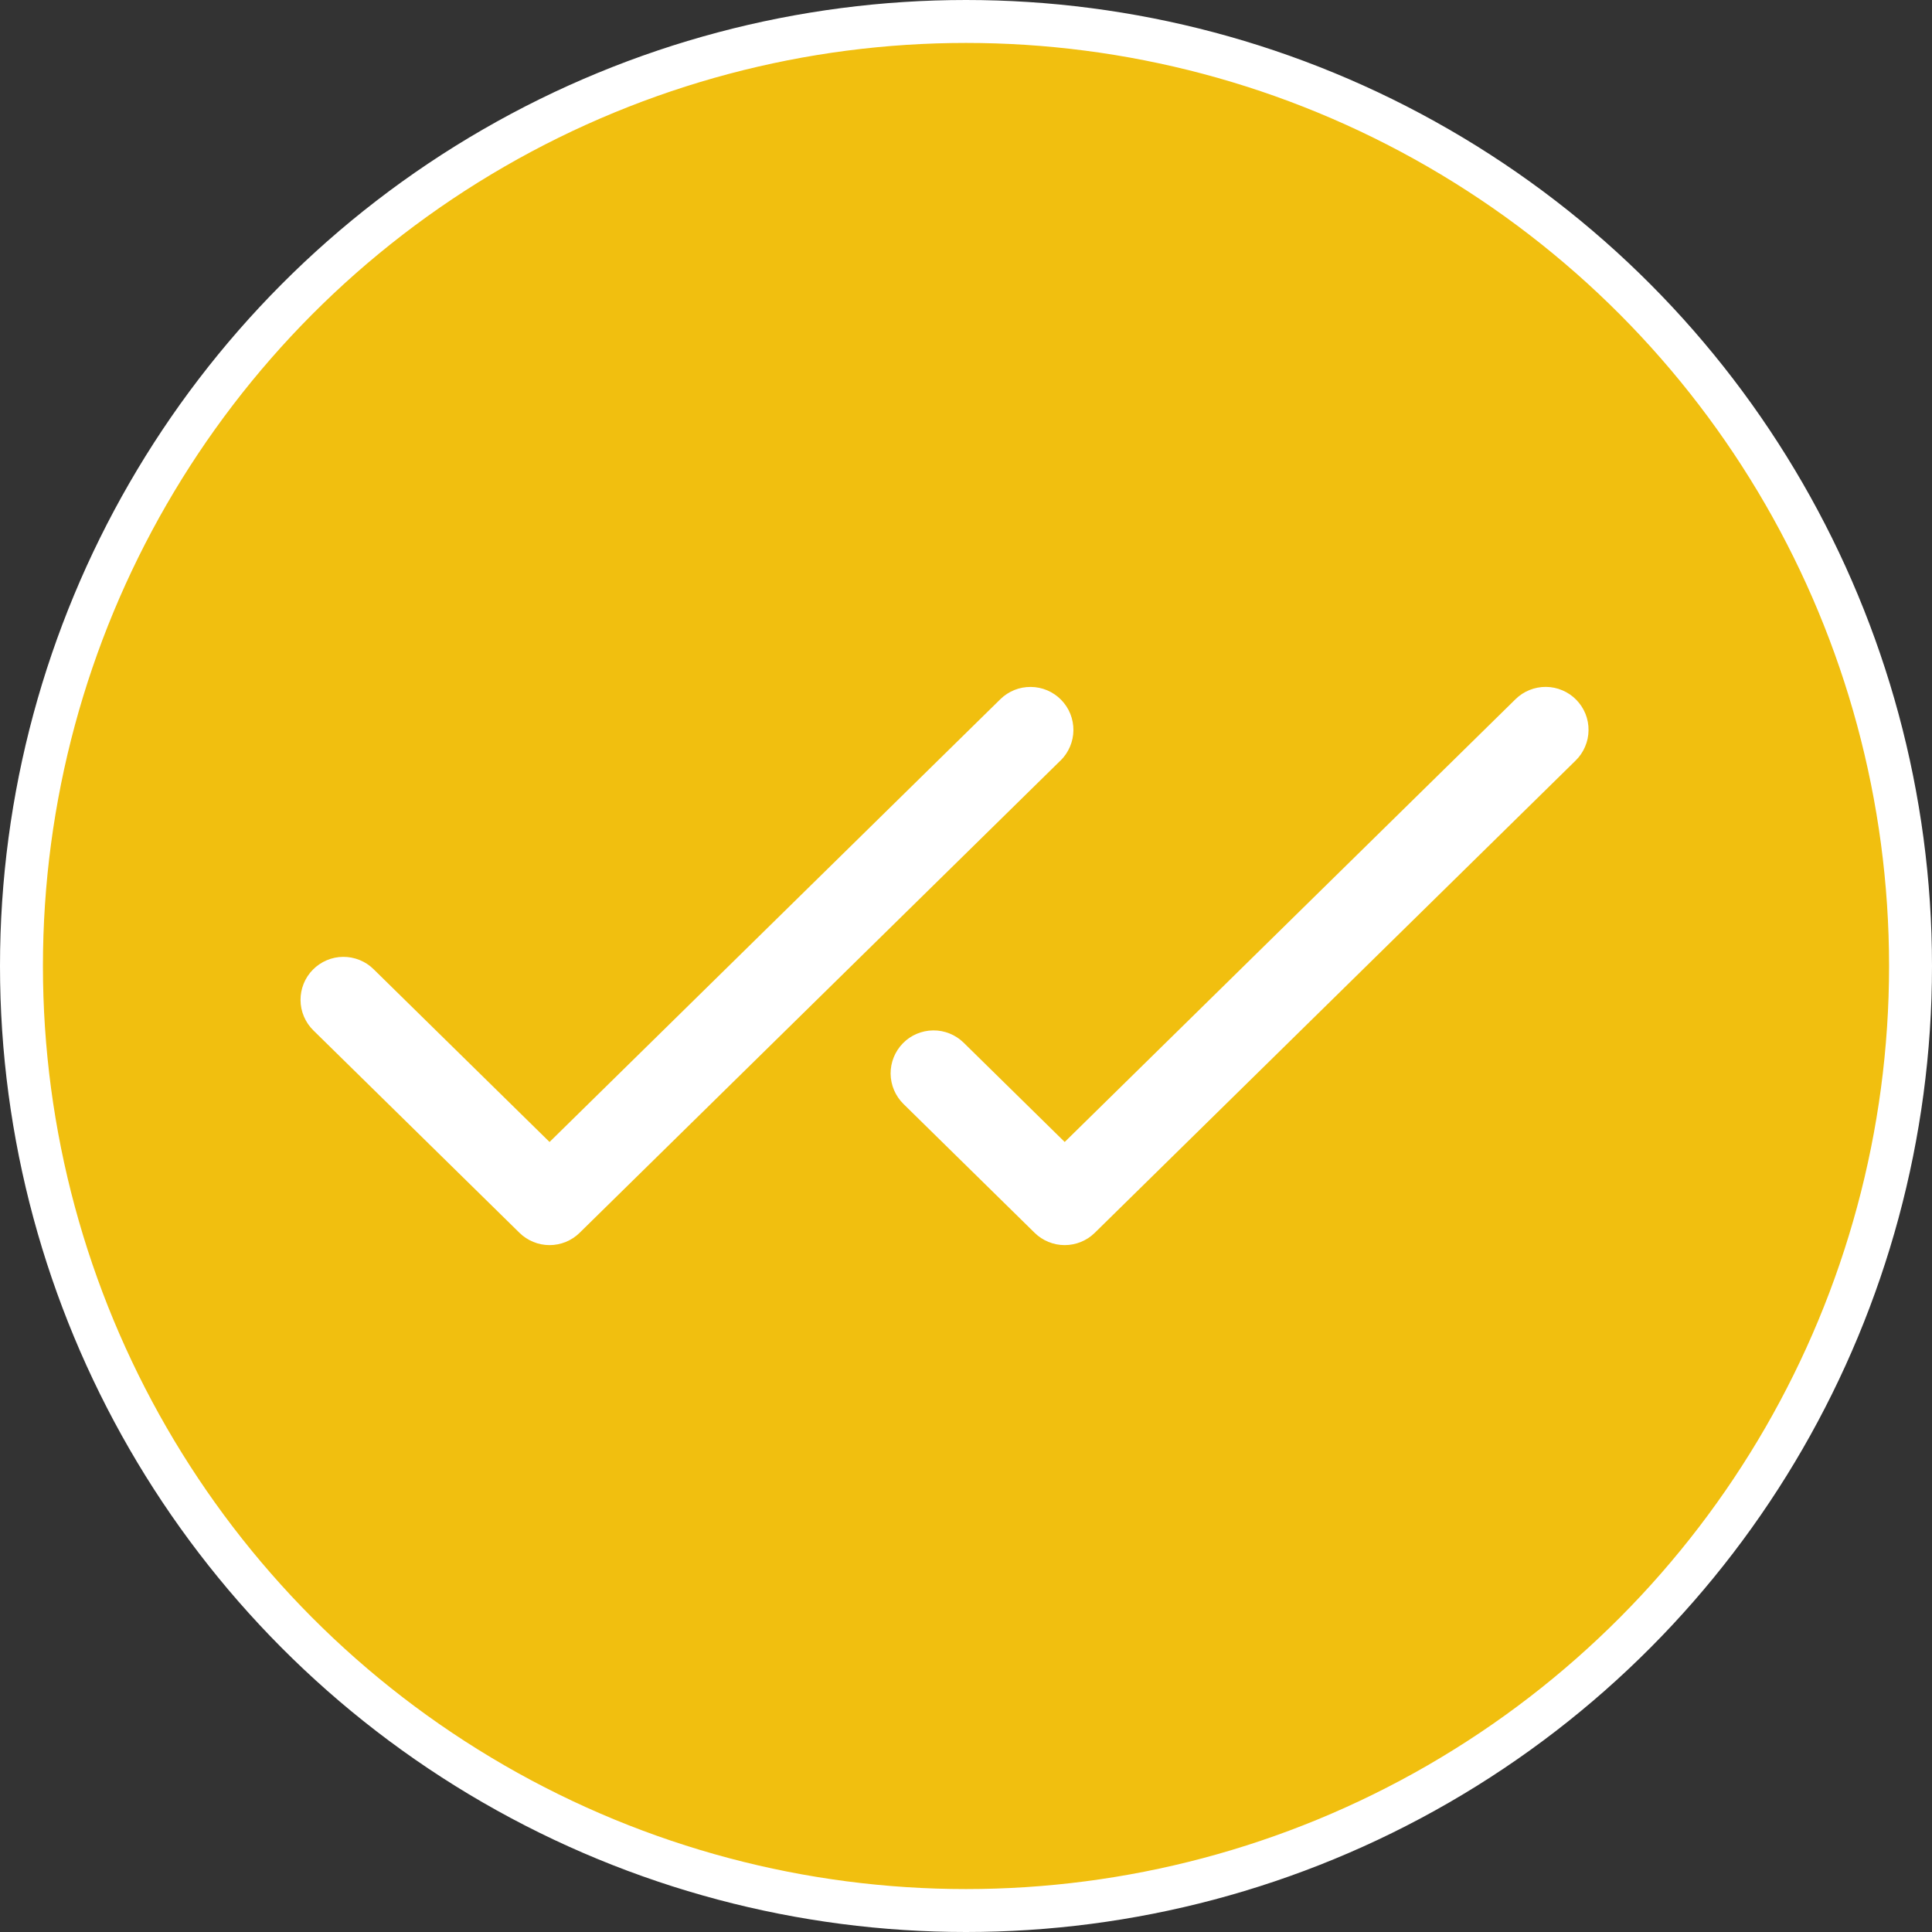
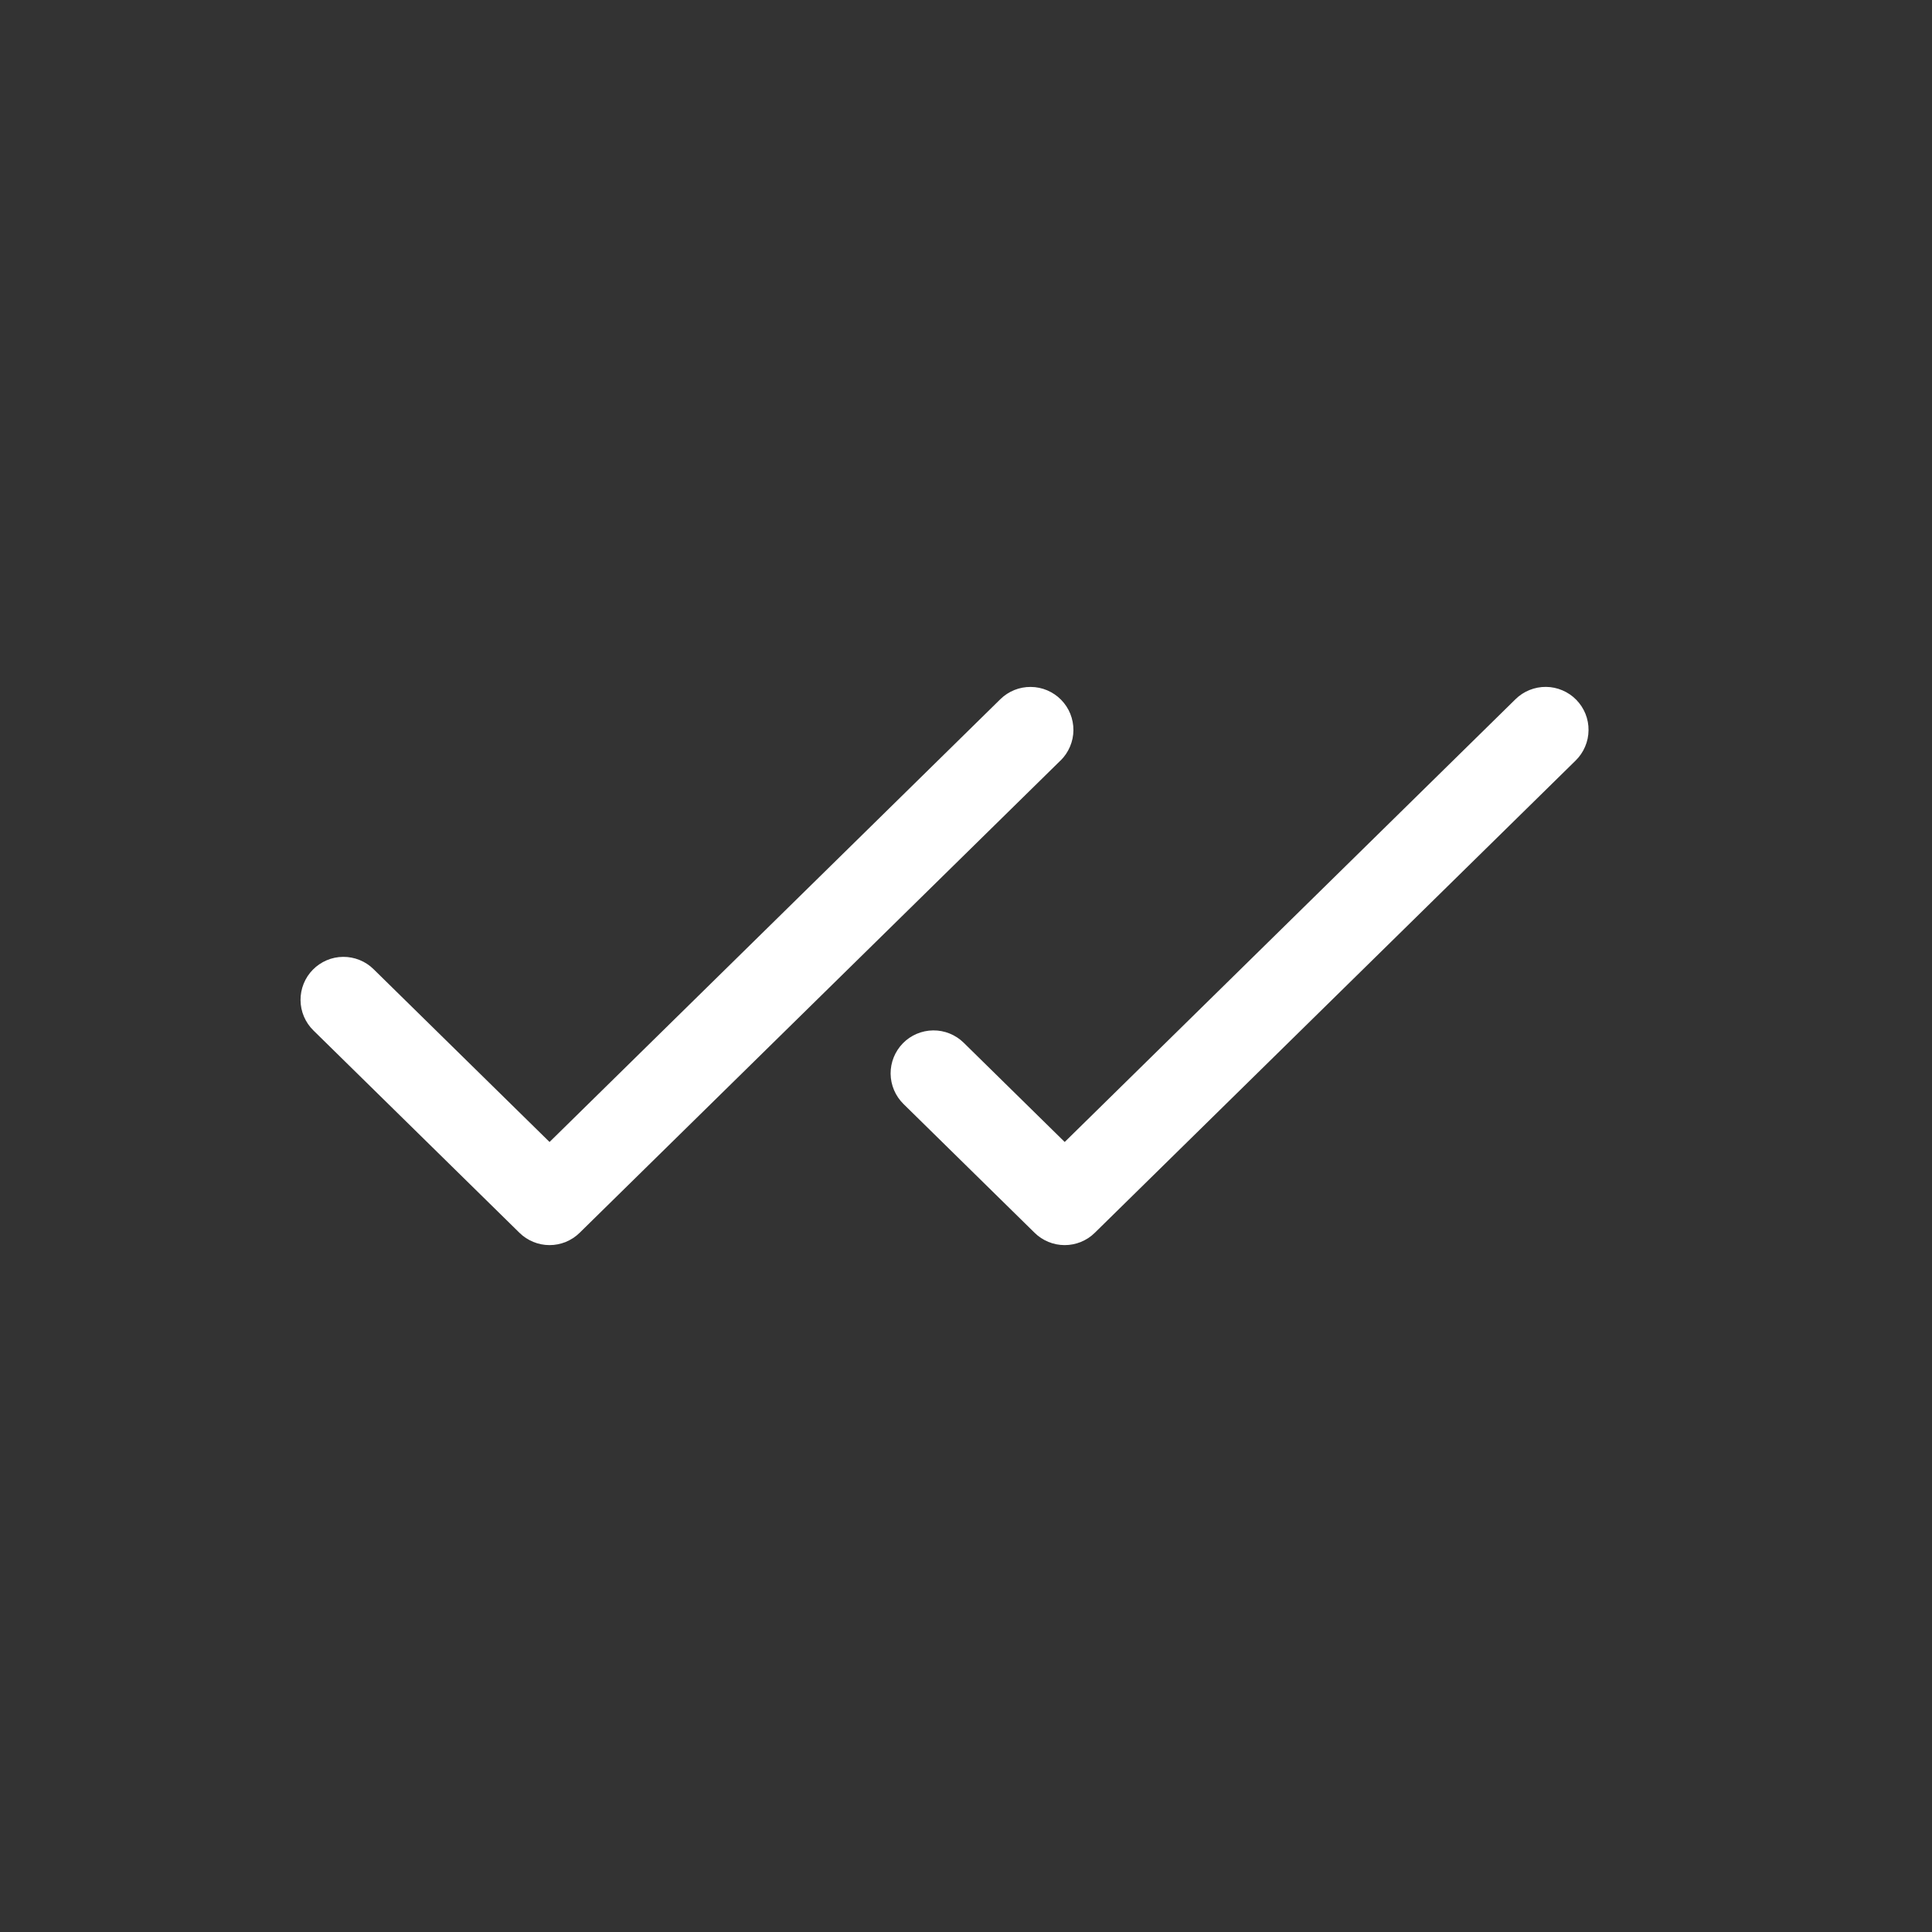
<svg xmlns="http://www.w3.org/2000/svg" width="45" height="45" viewBox="0 0 45 45" fill="none">
  <rect x="0" y="0" width="45" height="45" fill="#333333" stroke="none" />
-   <circle cx="22.5" cy="22.5" r="22" fill="#F1BF0F" stroke="white" />
  <path d="M24.701 17.714L13.501 28.714C13.314 28.898 13.062 29.001 12.8 29.001C12.538 29.001 12.286 28.898 12.099 28.714L7.299 24C7.205 23.908 7.131 23.798 7.079 23.677C7.028 23.557 7.001 23.427 7 23.295C6.999 23.164 7.024 23.034 7.073 22.912C7.122 22.79 7.195 22.679 7.287 22.586C7.379 22.492 7.489 22.418 7.61 22.366C7.73 22.315 7.86 22.288 7.992 22.287C8.123 22.286 8.253 22.311 8.375 22.36C8.497 22.409 8.608 22.482 8.701 22.574L12.8 26.599L23.3 16.286C23.489 16.1 23.745 15.997 24.01 16C24.142 16.001 24.271 16.028 24.392 16.079C24.513 16.131 24.623 16.205 24.715 16.299C24.807 16.393 24.88 16.503 24.929 16.625C24.978 16.747 25.003 16.878 25.002 17.009C25.001 17.14 24.974 17.27 24.922 17.391C24.871 17.512 24.796 17.622 24.703 17.714H24.701ZM36.714 16.299C36.622 16.205 36.512 16.13 36.391 16.079C36.27 16.027 36.14 16 36.009 15.999C35.877 15.998 35.747 16.023 35.625 16.072C35.503 16.121 35.392 16.194 35.299 16.286L24.799 26.599L22.445 24.286C22.256 24.101 22 23.997 21.735 24C21.47 24.003 21.216 24.11 21.031 24.299C20.845 24.489 20.742 24.744 20.744 25.009C20.747 25.275 20.855 25.528 21.044 25.714L24.098 28.714C24.285 28.898 24.536 29.001 24.799 29.001C25.061 29.001 25.313 28.898 25.5 28.714L36.7 17.714C36.794 17.622 36.869 17.512 36.92 17.391C36.972 17.27 36.999 17.141 37 17.009C37.002 16.878 36.977 16.747 36.928 16.625C36.879 16.504 36.806 16.393 36.714 16.299Z" fill="white" />
</svg>